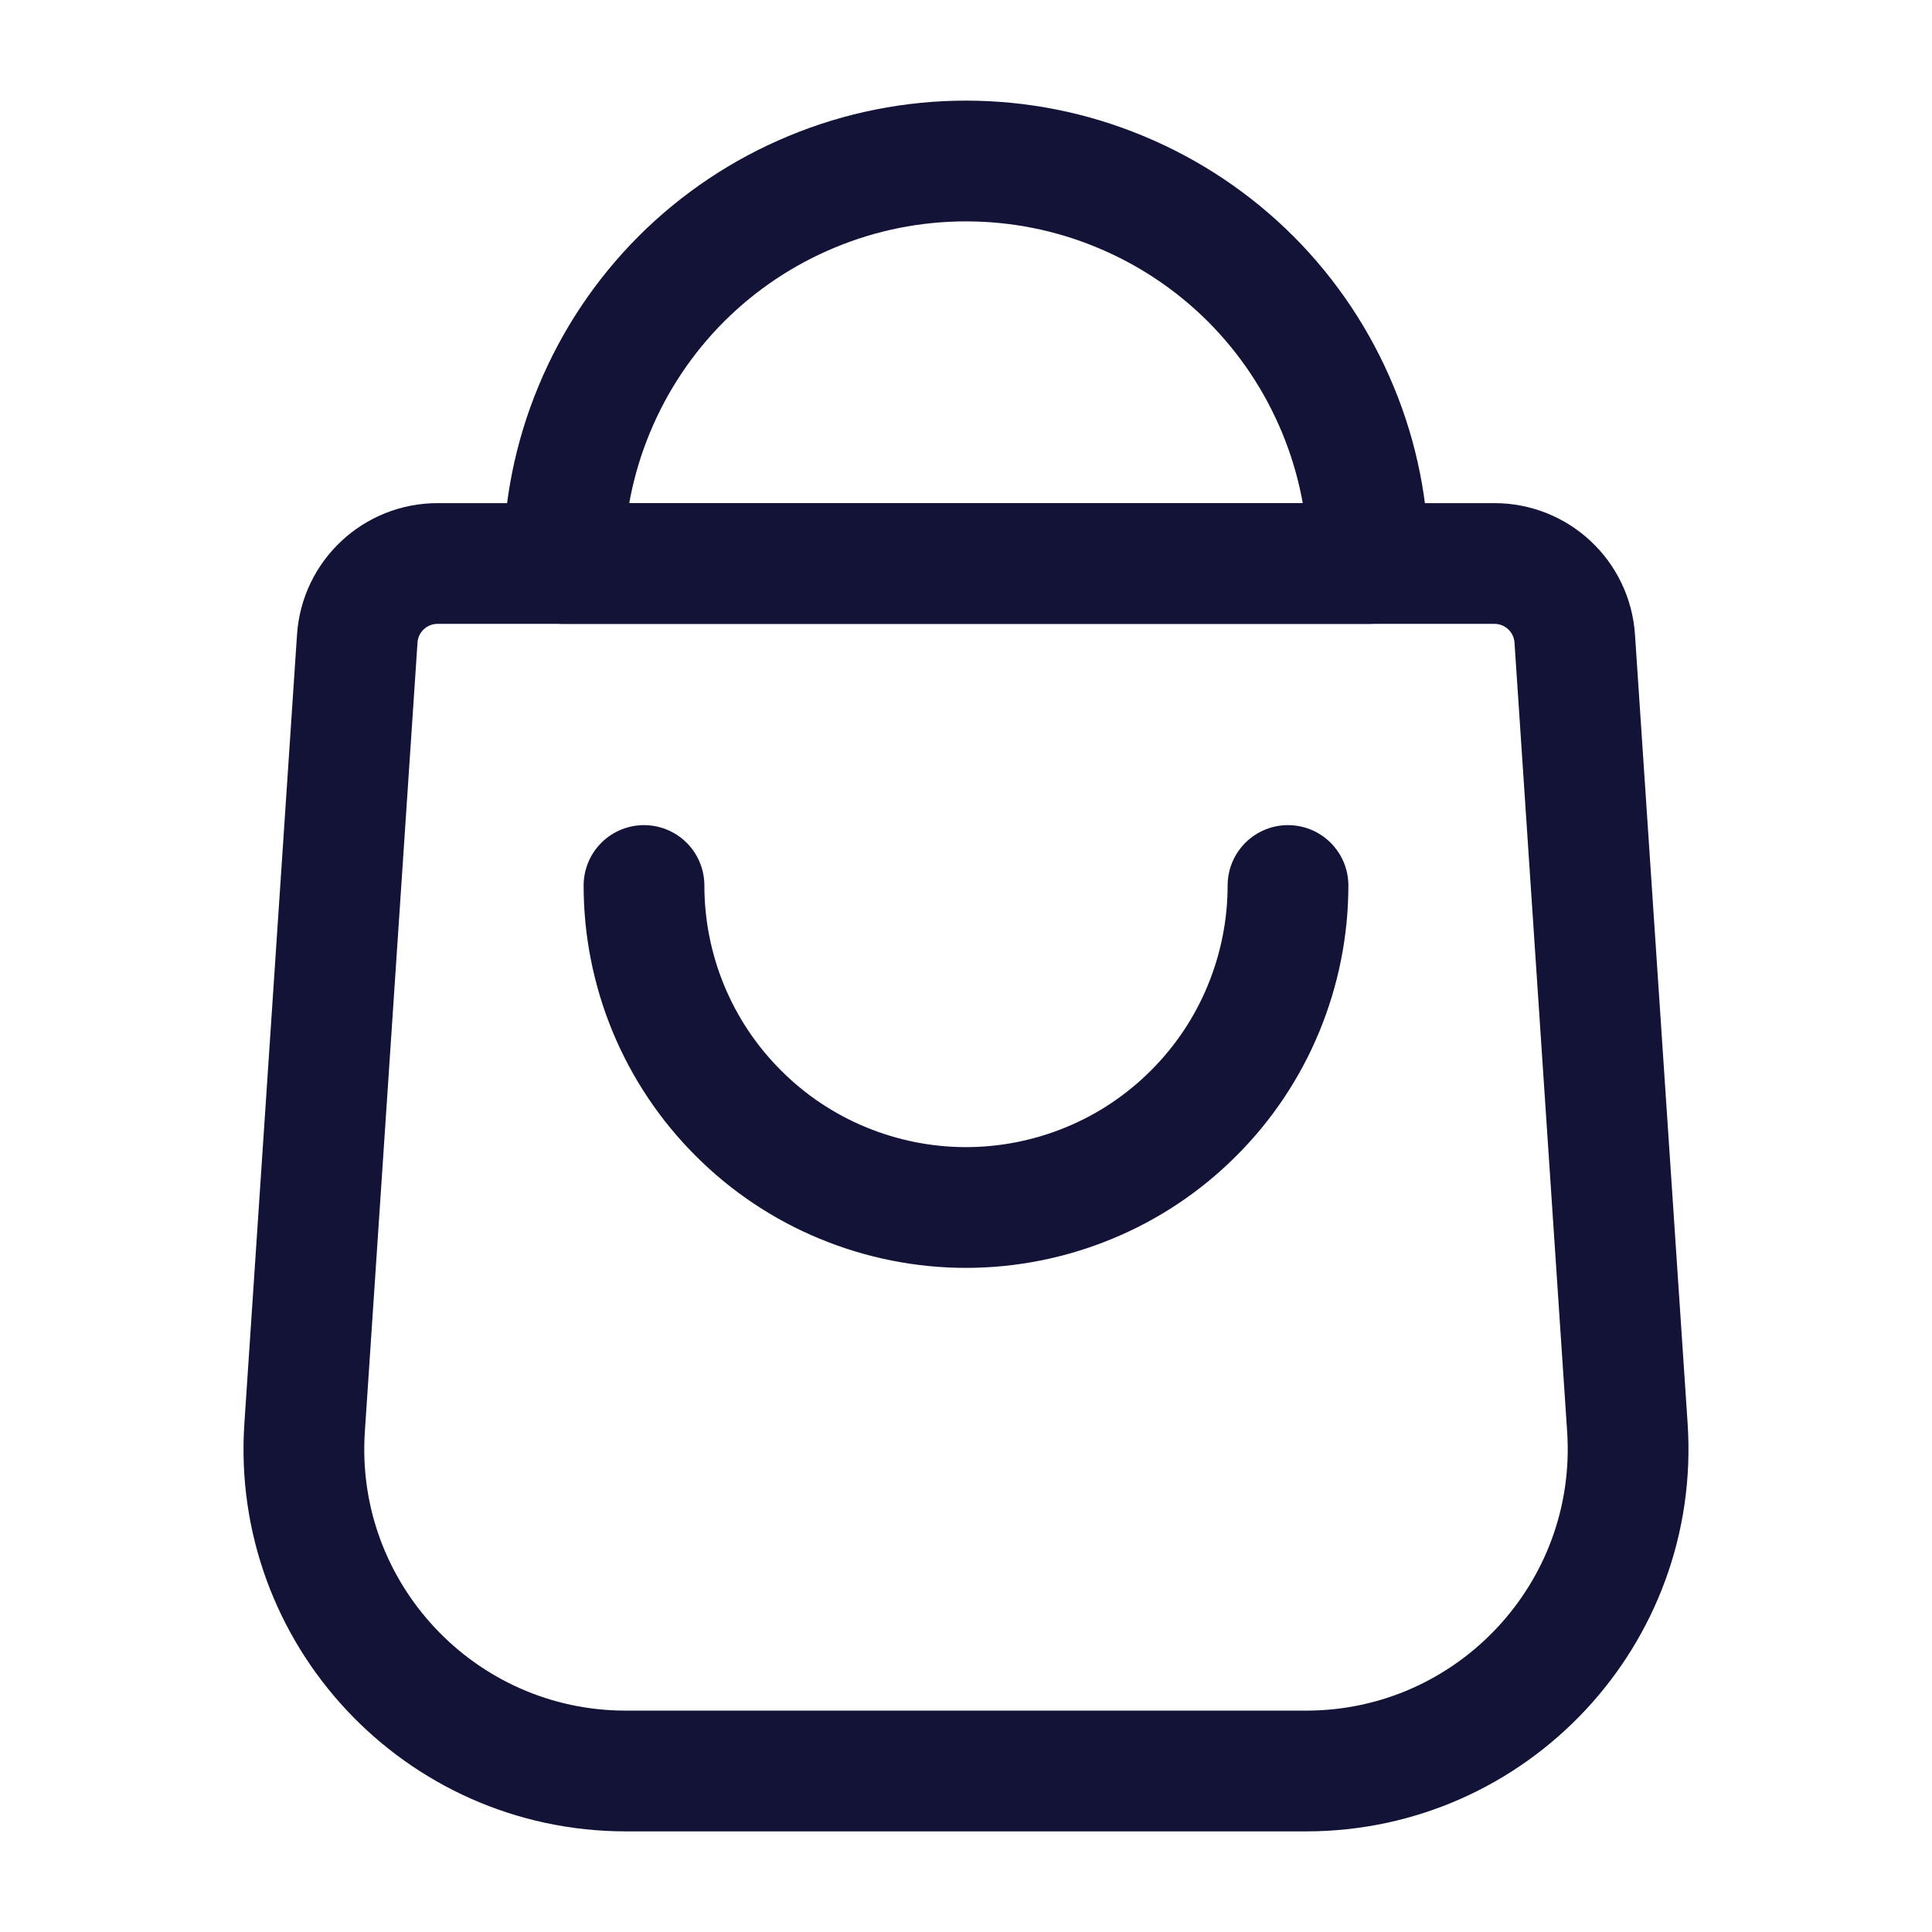
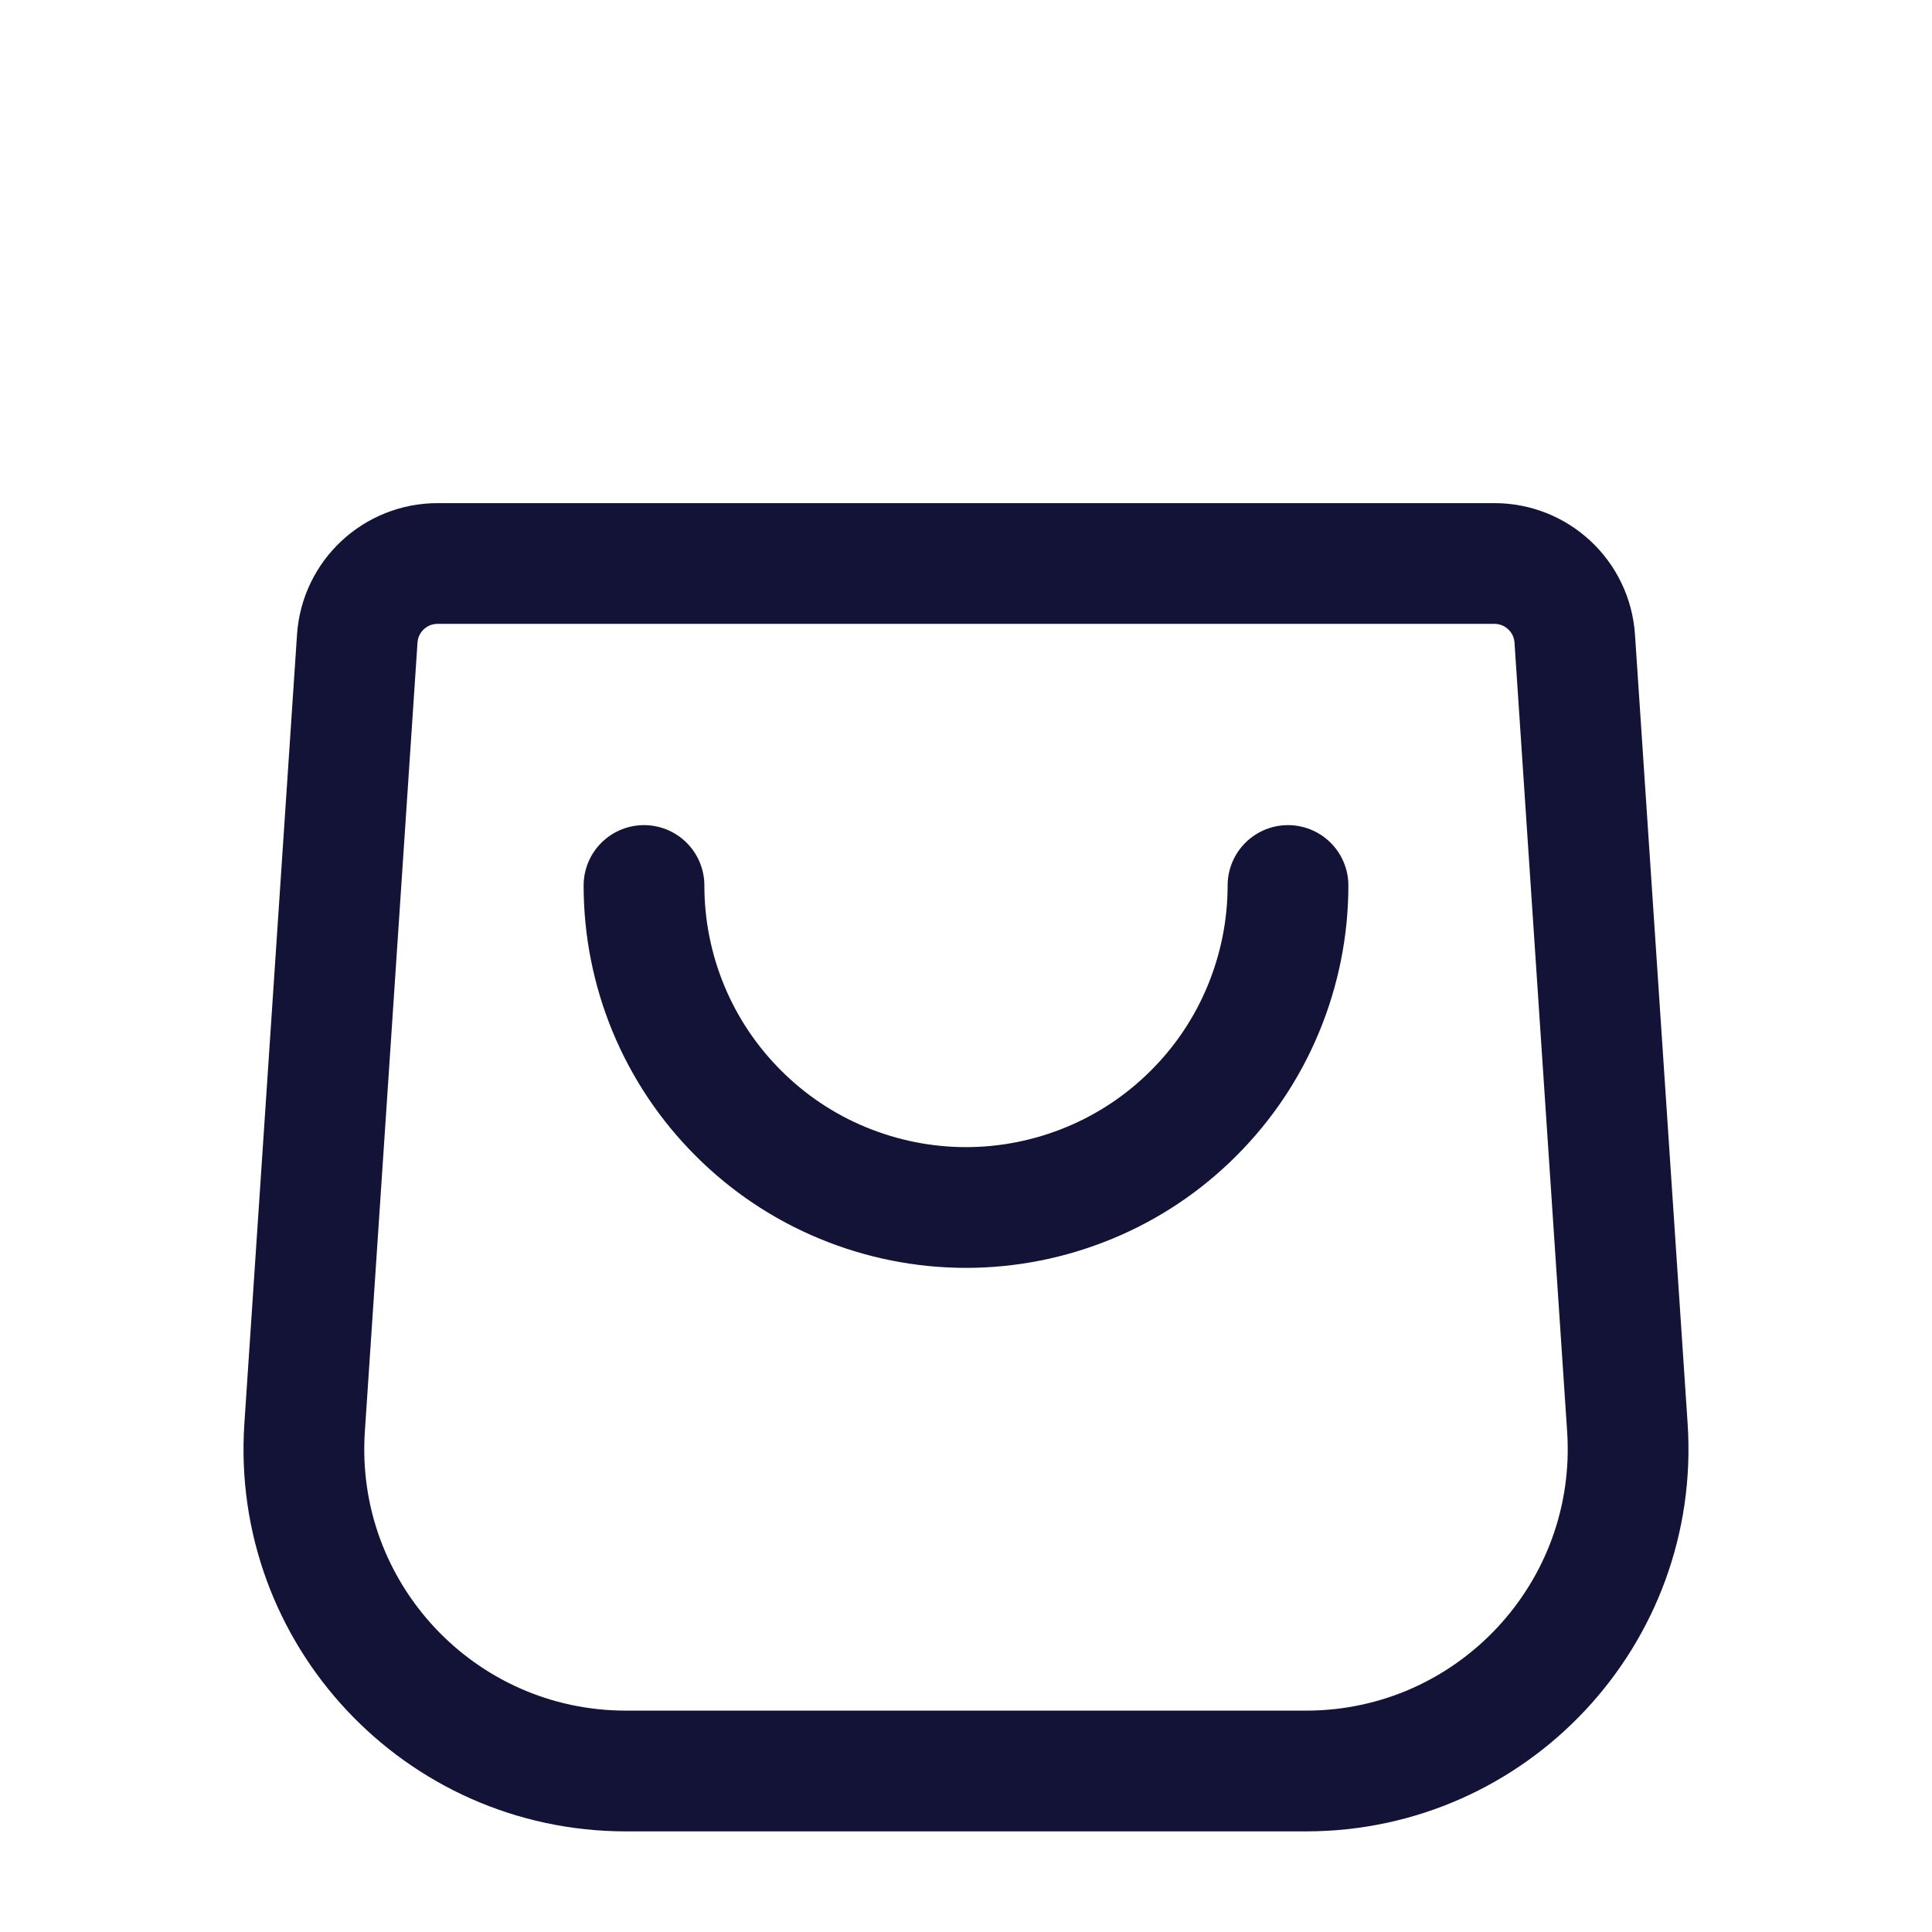
<svg xmlns="http://www.w3.org/2000/svg" width="24" height="24" viewBox="0 0 24 24" fill="none">
  <path fill-rule="evenodd" clip-rule="evenodd" d="M19.562 7.933C19.527 7.408 19.091 7 18.564 7H5.436C4.909 7 4.473 7.408 4.438 7.933L3.784 17.734C3.63 20.043 5.462 22 7.776 22L16.224 22C18.538 22 20.369 20.043 20.216 17.734L19.562 7.933Z" stroke="#131338" stroke-width="1.5" stroke-linecap="round" stroke-linejoin="round" />
-   <path d="M17 7C17 6.343 16.871 5.693 16.619 5.087C16.368 4.48 16 3.929 15.536 3.464C15.071 3 14.52 2.632 13.913 2.381C13.307 2.129 12.657 2 12 2C11.343 2 10.693 2.129 10.087 2.381C9.48 2.632 8.929 3 8.464 3.464C8 3.929 7.632 4.48 7.381 5.087C7.129 5.693 7 6.343 7 7L12 7H17Z" stroke="#131338" stroke-width="1.5" stroke-linecap="round" stroke-linejoin="round" />
  <path d="M8 11C8 11.525 8.103 12.045 8.304 12.531C8.505 13.016 8.8 13.457 9.172 13.828C9.543 14.2 9.984 14.495 10.469 14.695C10.955 14.896 11.475 15 12 15C12.525 15 13.045 14.896 13.531 14.695C14.016 14.495 14.457 14.2 14.828 13.828C15.2 13.457 15.495 13.016 15.695 12.531C15.896 12.045 16 11.525 16 11" stroke="#131338" stroke-width="1.5" stroke-linecap="round" stroke-linejoin="round" />
</svg>